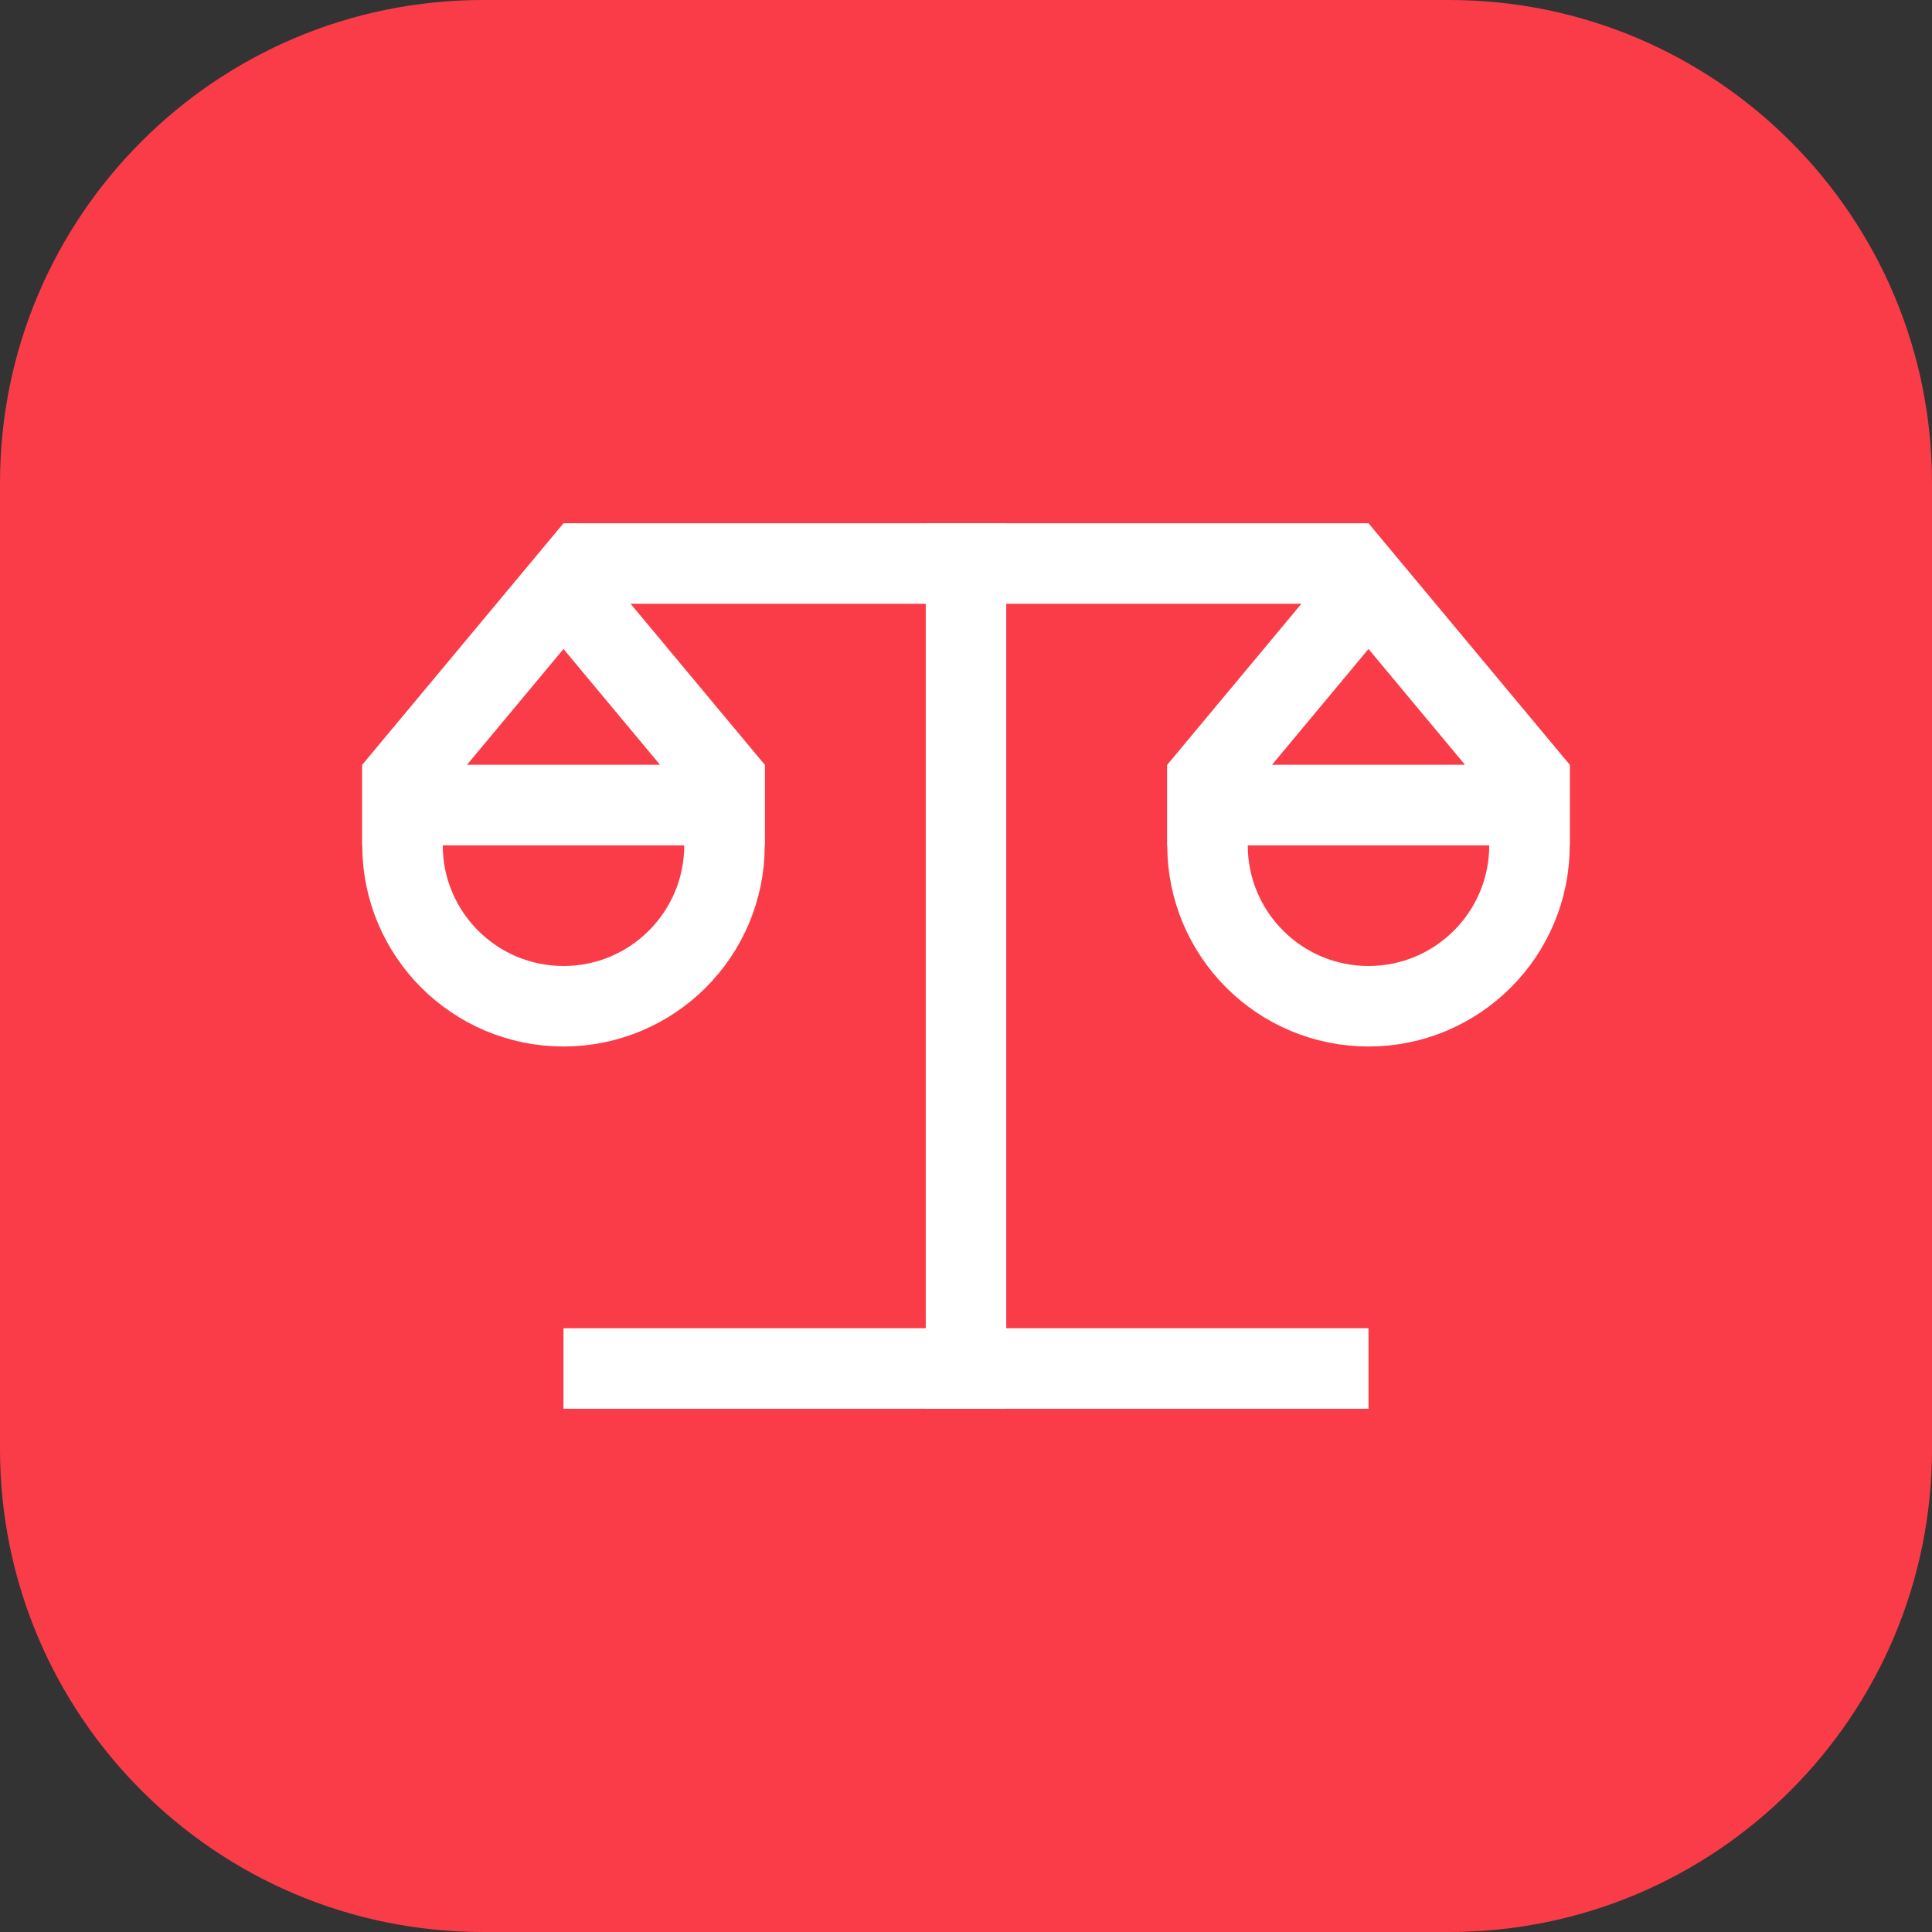
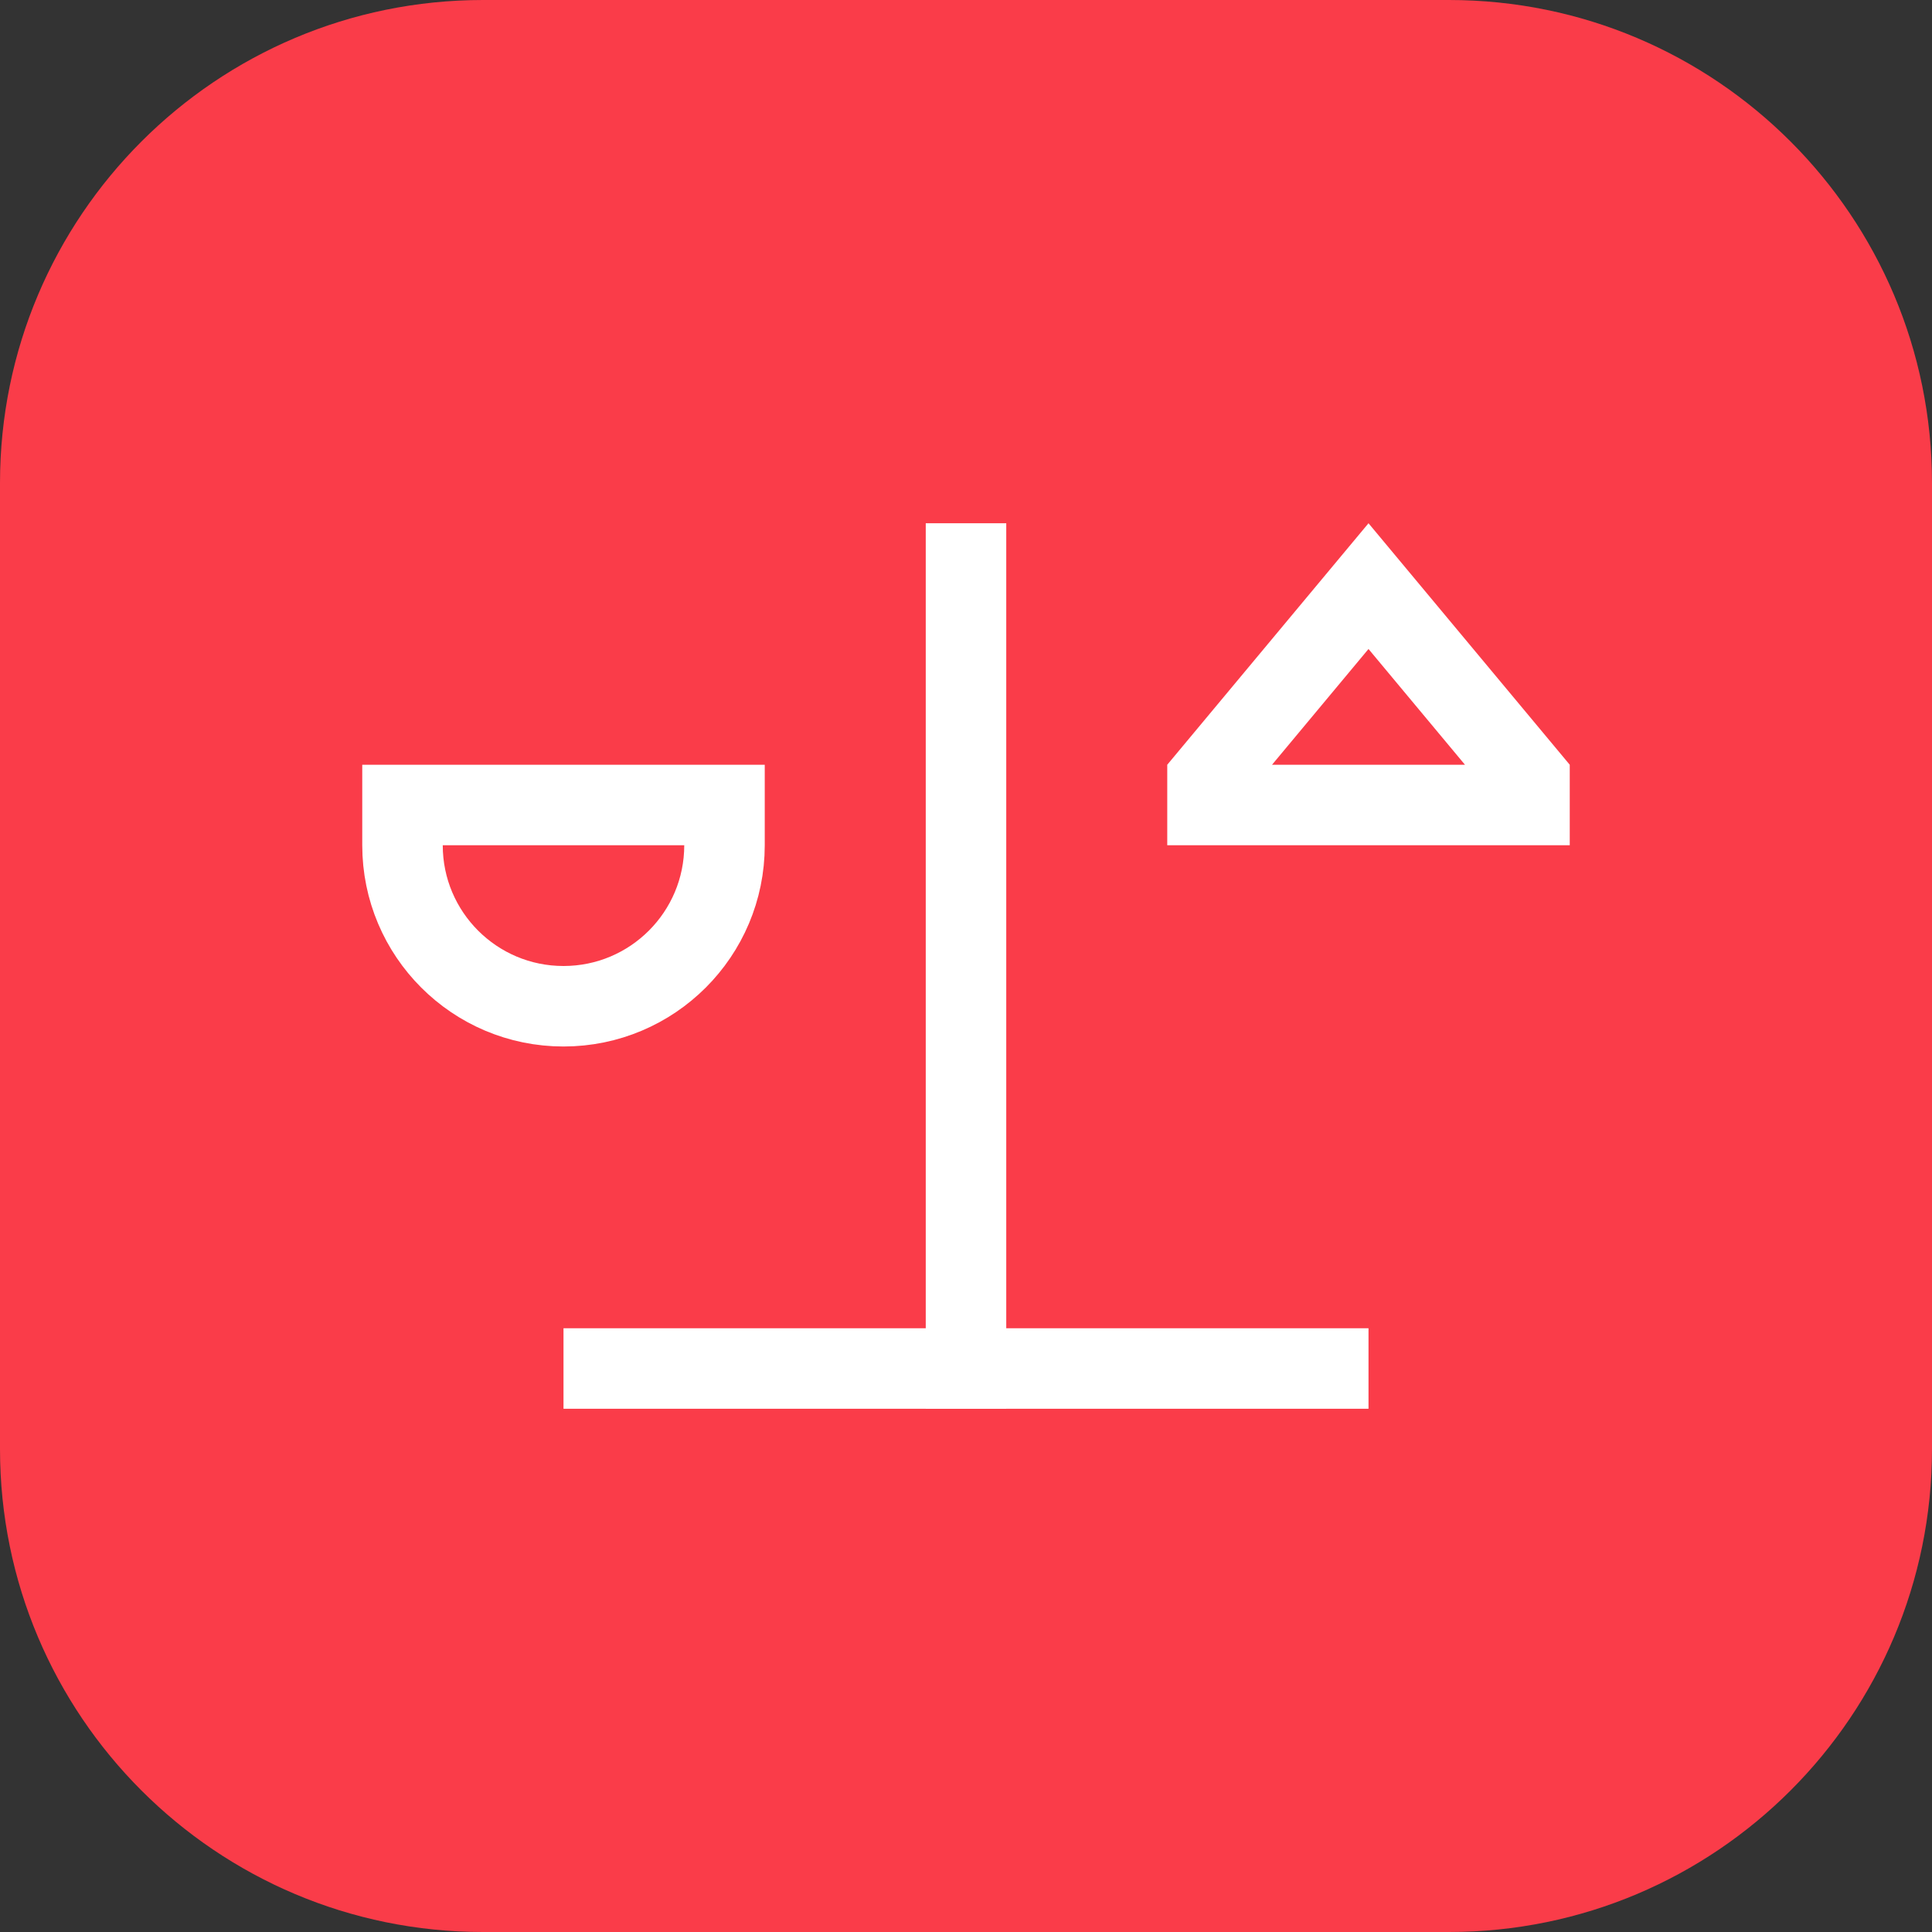
<svg xmlns="http://www.w3.org/2000/svg" width="48" height="48" viewBox="0 0 48 48" fill="none">
  <rect x="0" y="0" width="48" height="48" fill="#333333" stroke="none" />
  <path d="M0 12C0 5.373 5.373 0 12 0H36C42.627 0 48 5.373 48 12V36C48 42.627 42.627 48 36 48H12C5.373 48 0 42.627 0 36V12Z" fill="#FA3C49" />
  <path d="M18 21L18 20L10 20L10 21C10 23.209 11.791 25 14 25C16.209 25 18 23.209 18 21Z" fill="#FA3C49" stroke="white" stroke-width="2" />
-   <path d="M10 20L10 19.362L14 14.562L18 19.362L18 20L10 20Z" fill="#FA3C49" stroke="white" stroke-width="2" />
-   <path d="M38 21L38 20L30 20L30 21C30 23.209 31.791 25 34 25C36.209 25 38 23.209 38 21Z" fill="#FA3C49" stroke="white" stroke-width="2" />
  <path d="M30 20L30 19.362L34 14.562L38 19.362L38 20L30 20Z" fill="#FA3C49" stroke="white" stroke-width="2" />
  <rect x="23" y="35" width="22" height="2" transform="rotate(-90 23 35)" fill="white" />
-   <rect x="14" y="13" width="20" height="2" fill="white" />
  <rect x="14" y="33" width="20" height="2" fill="white" />
</svg>